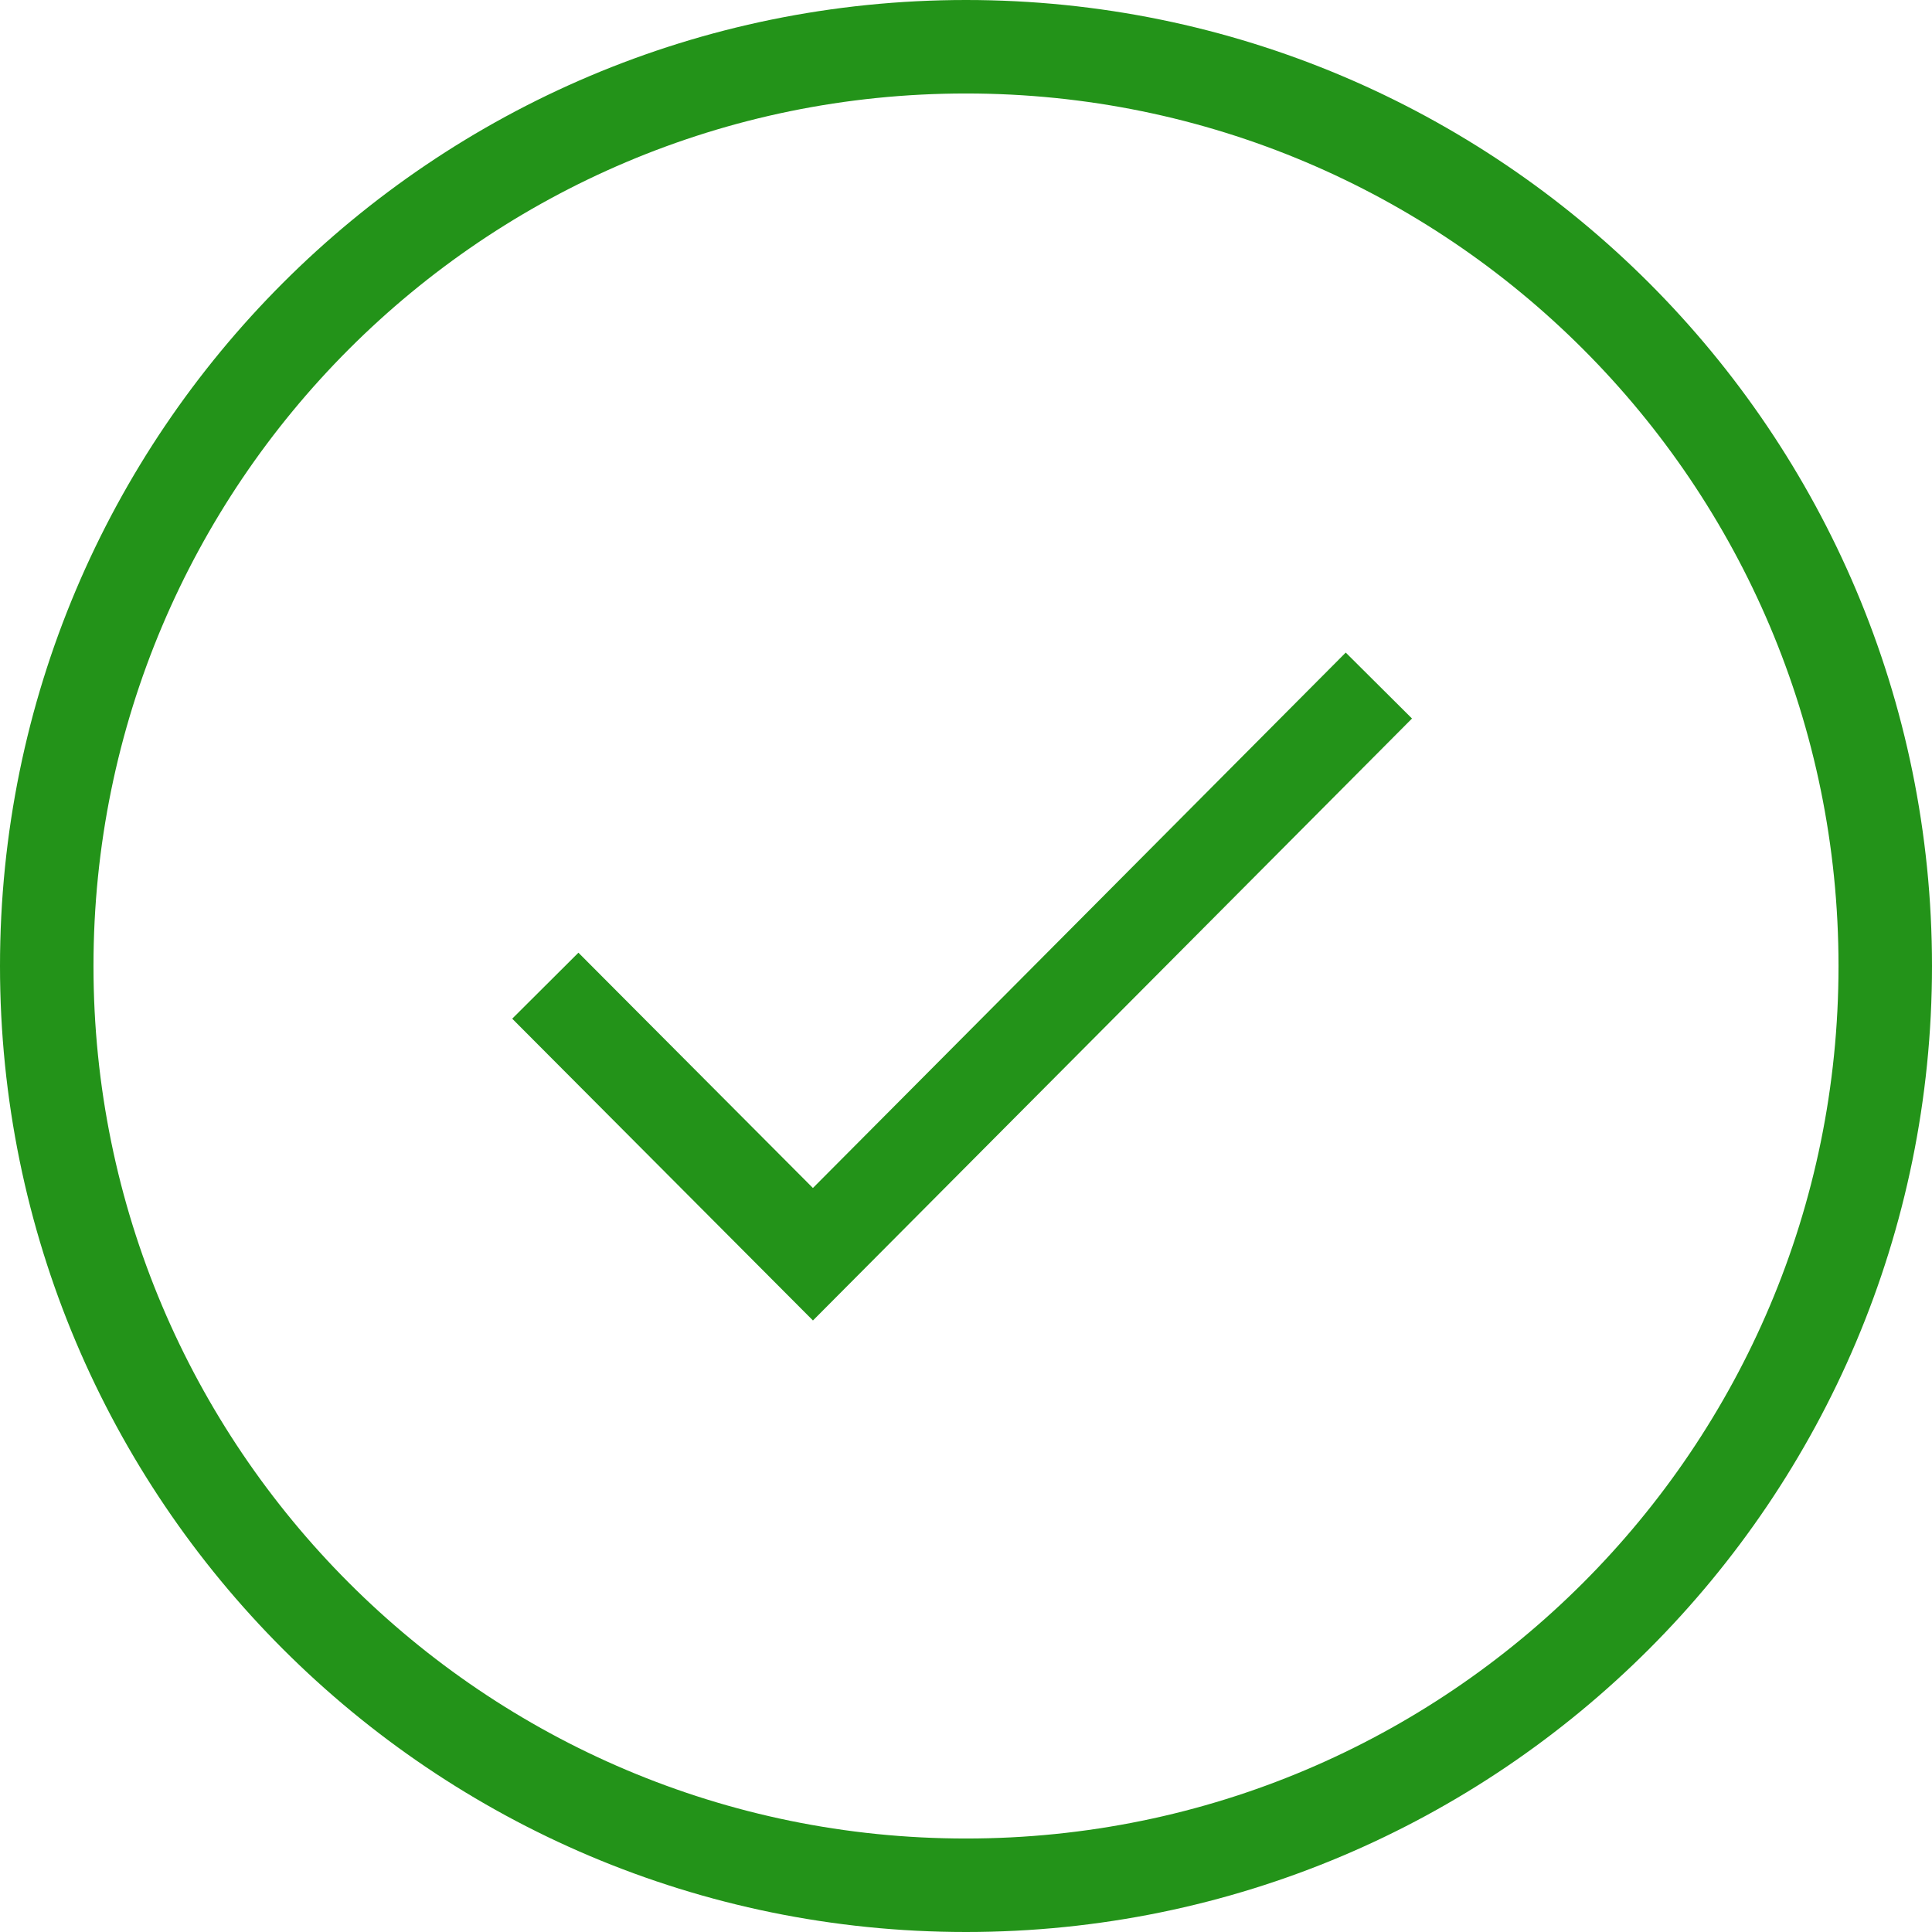
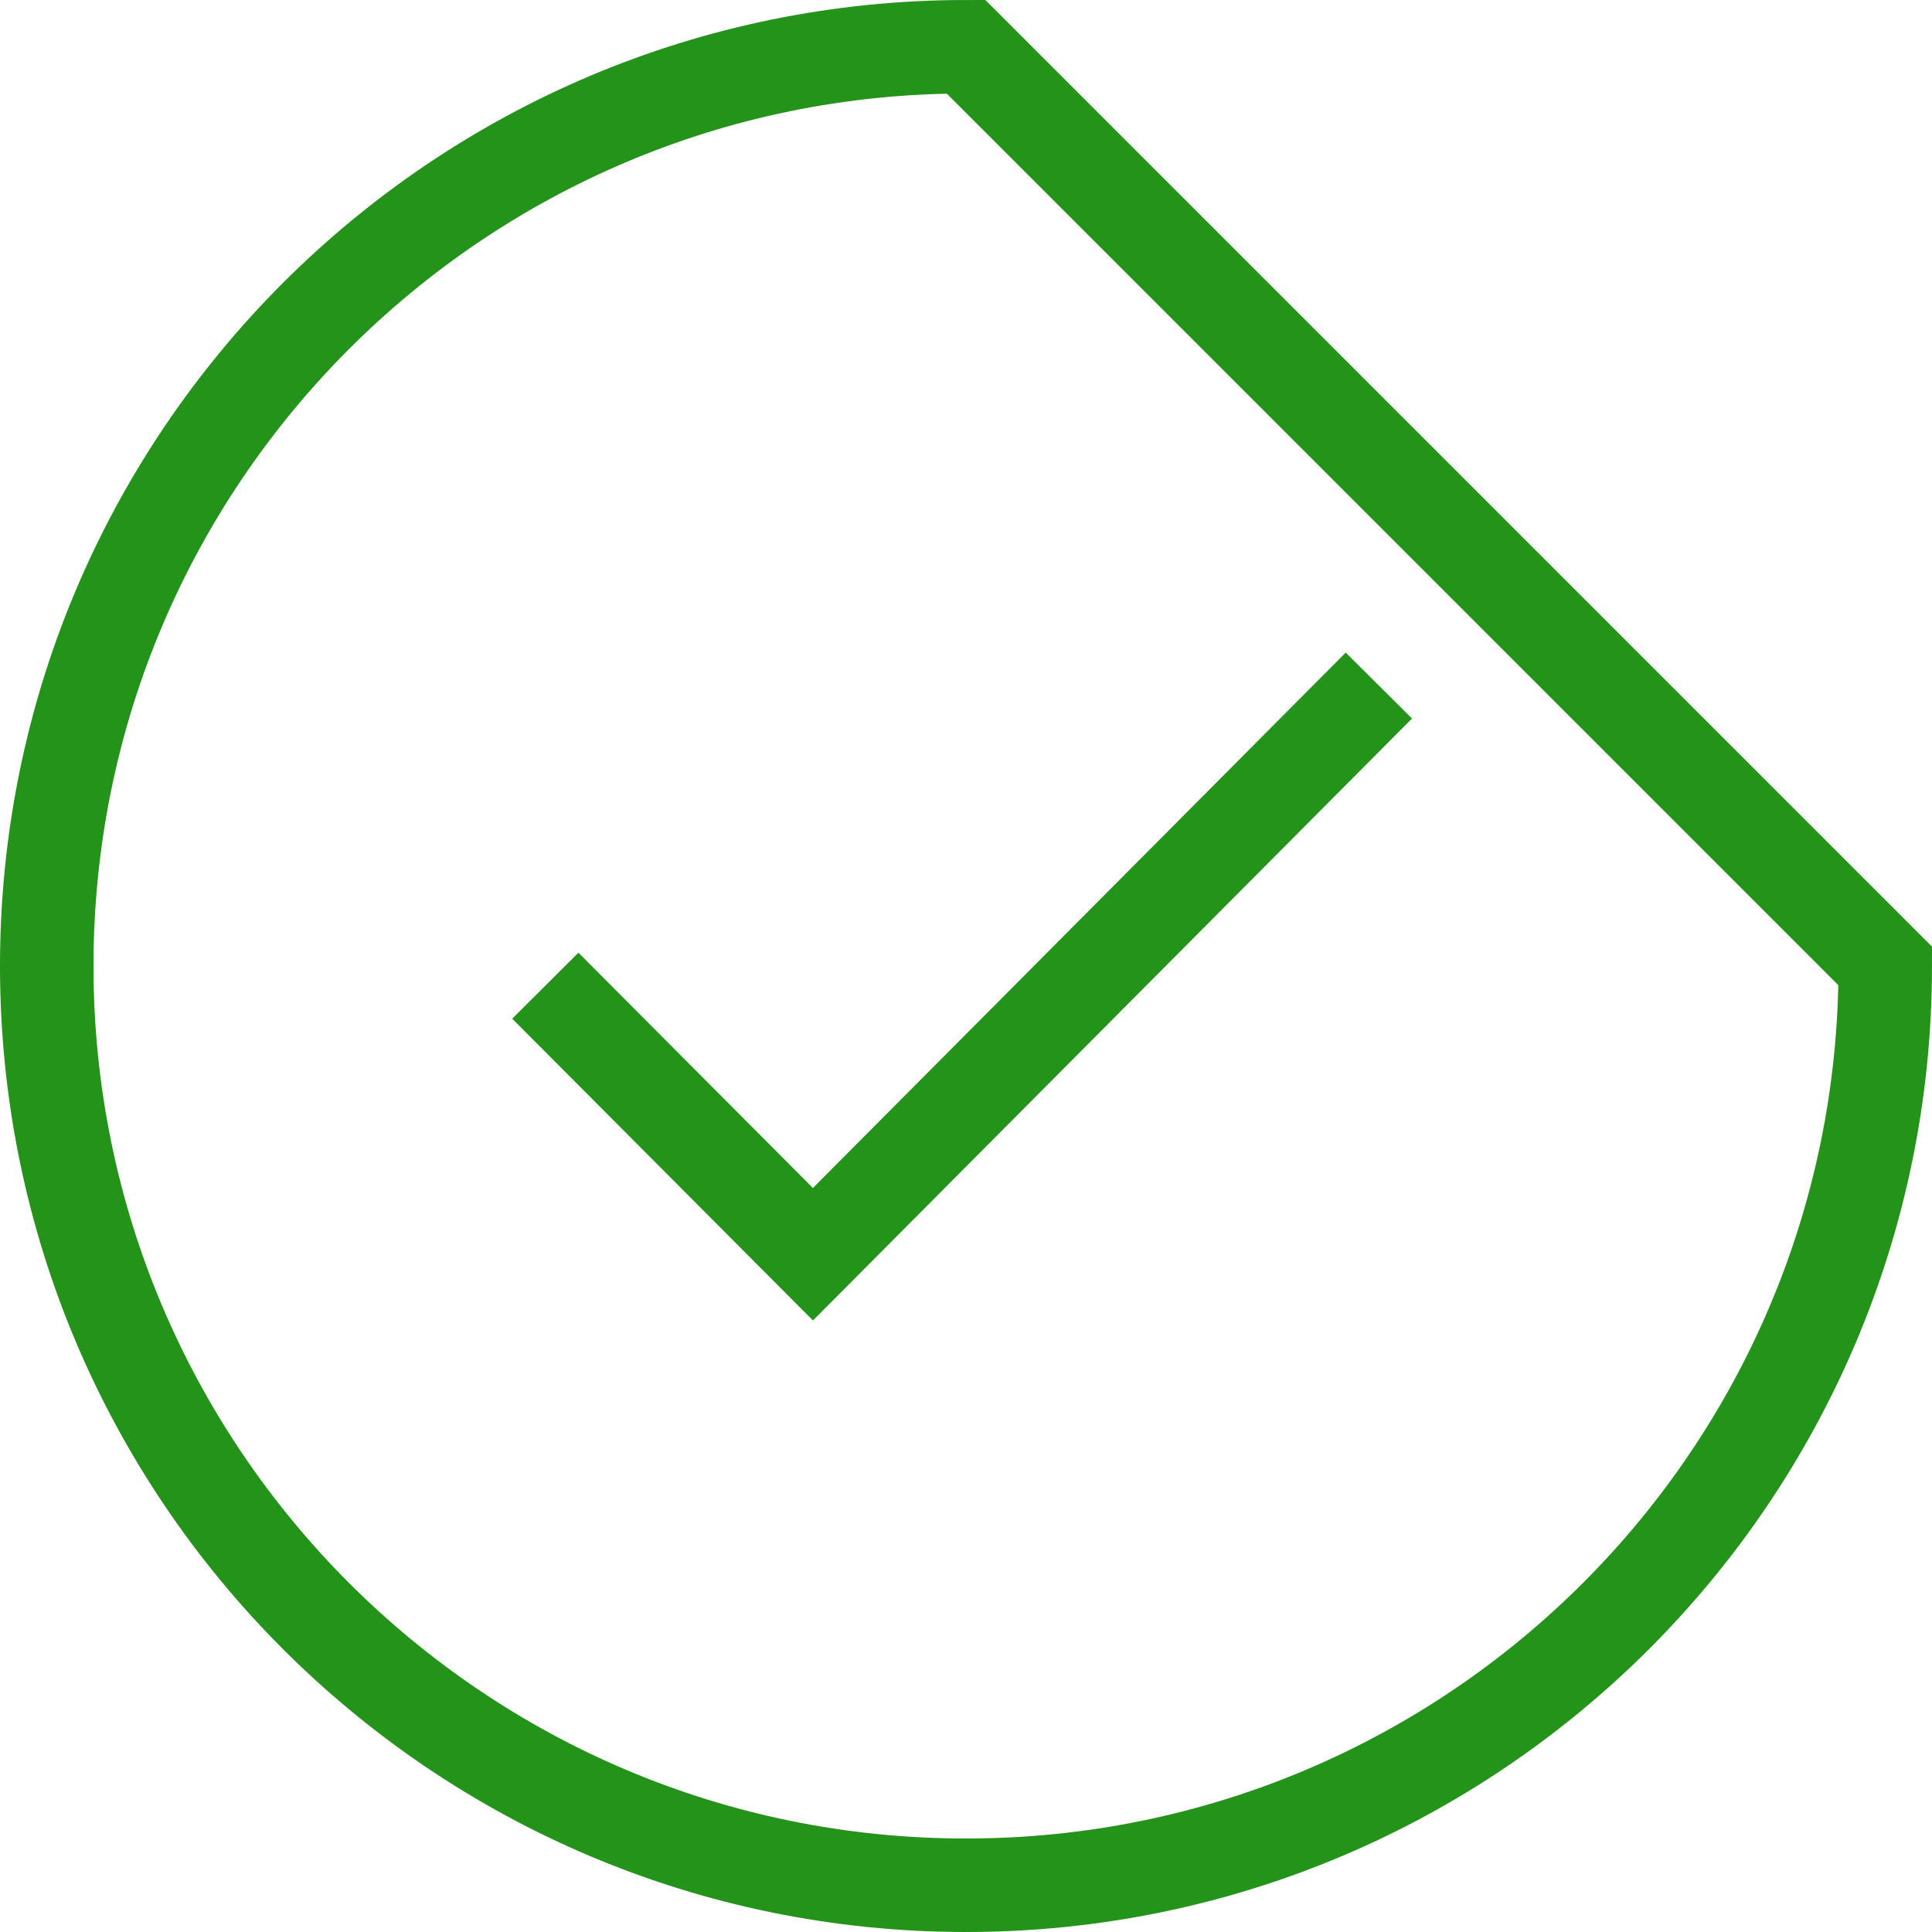
<svg xmlns="http://www.w3.org/2000/svg" width="124" height="124" viewBox="0 0 124 124" fill="none">
-   <path d="M35 63.264L52.176 80.5L88.499 44M121 62C121 94.585 94.585 121 62 121C29.415 121 3 94.585 3 62C3 29.415 29.415 3 62 3C94.585 3 121 29.415 121 62Z" stroke="#239319" stroke-width="6" />
+   <path d="M35 63.264L52.176 80.5L88.499 44M121 62C121 94.585 94.585 121 62 121C29.415 121 3 94.585 3 62C3 29.415 29.415 3 62 3Z" stroke="#239319" stroke-width="6" />
</svg>